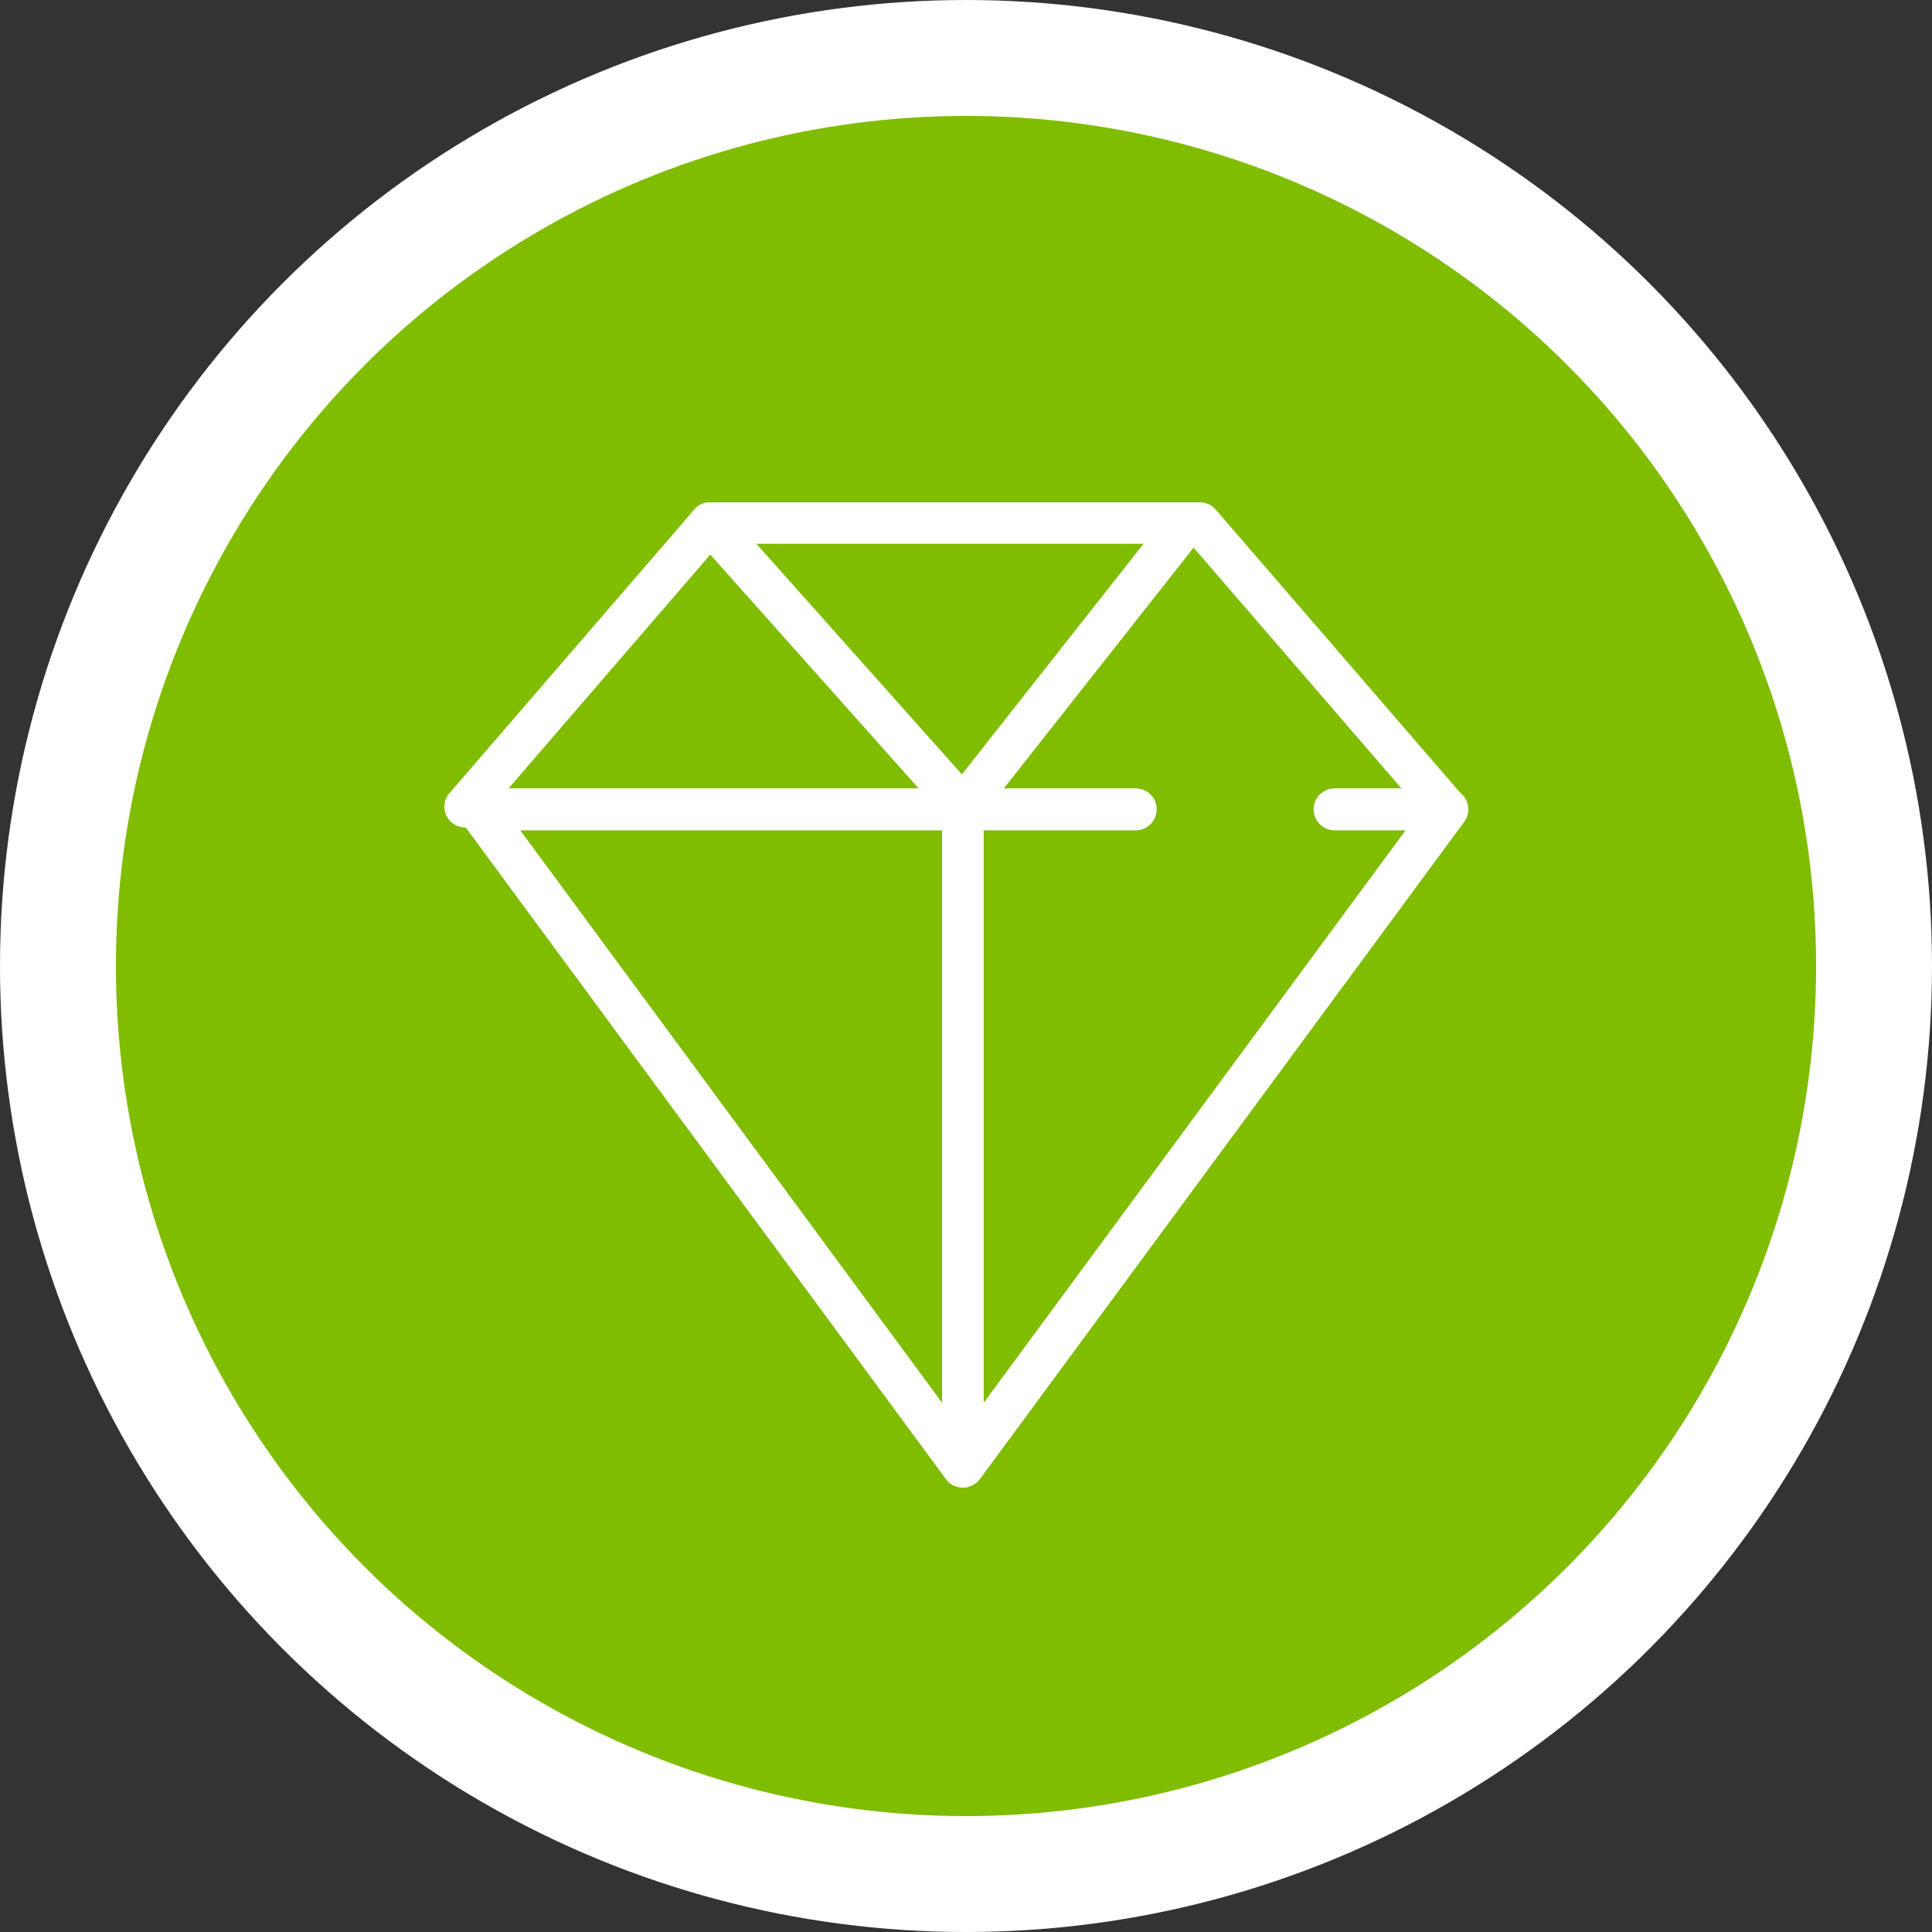
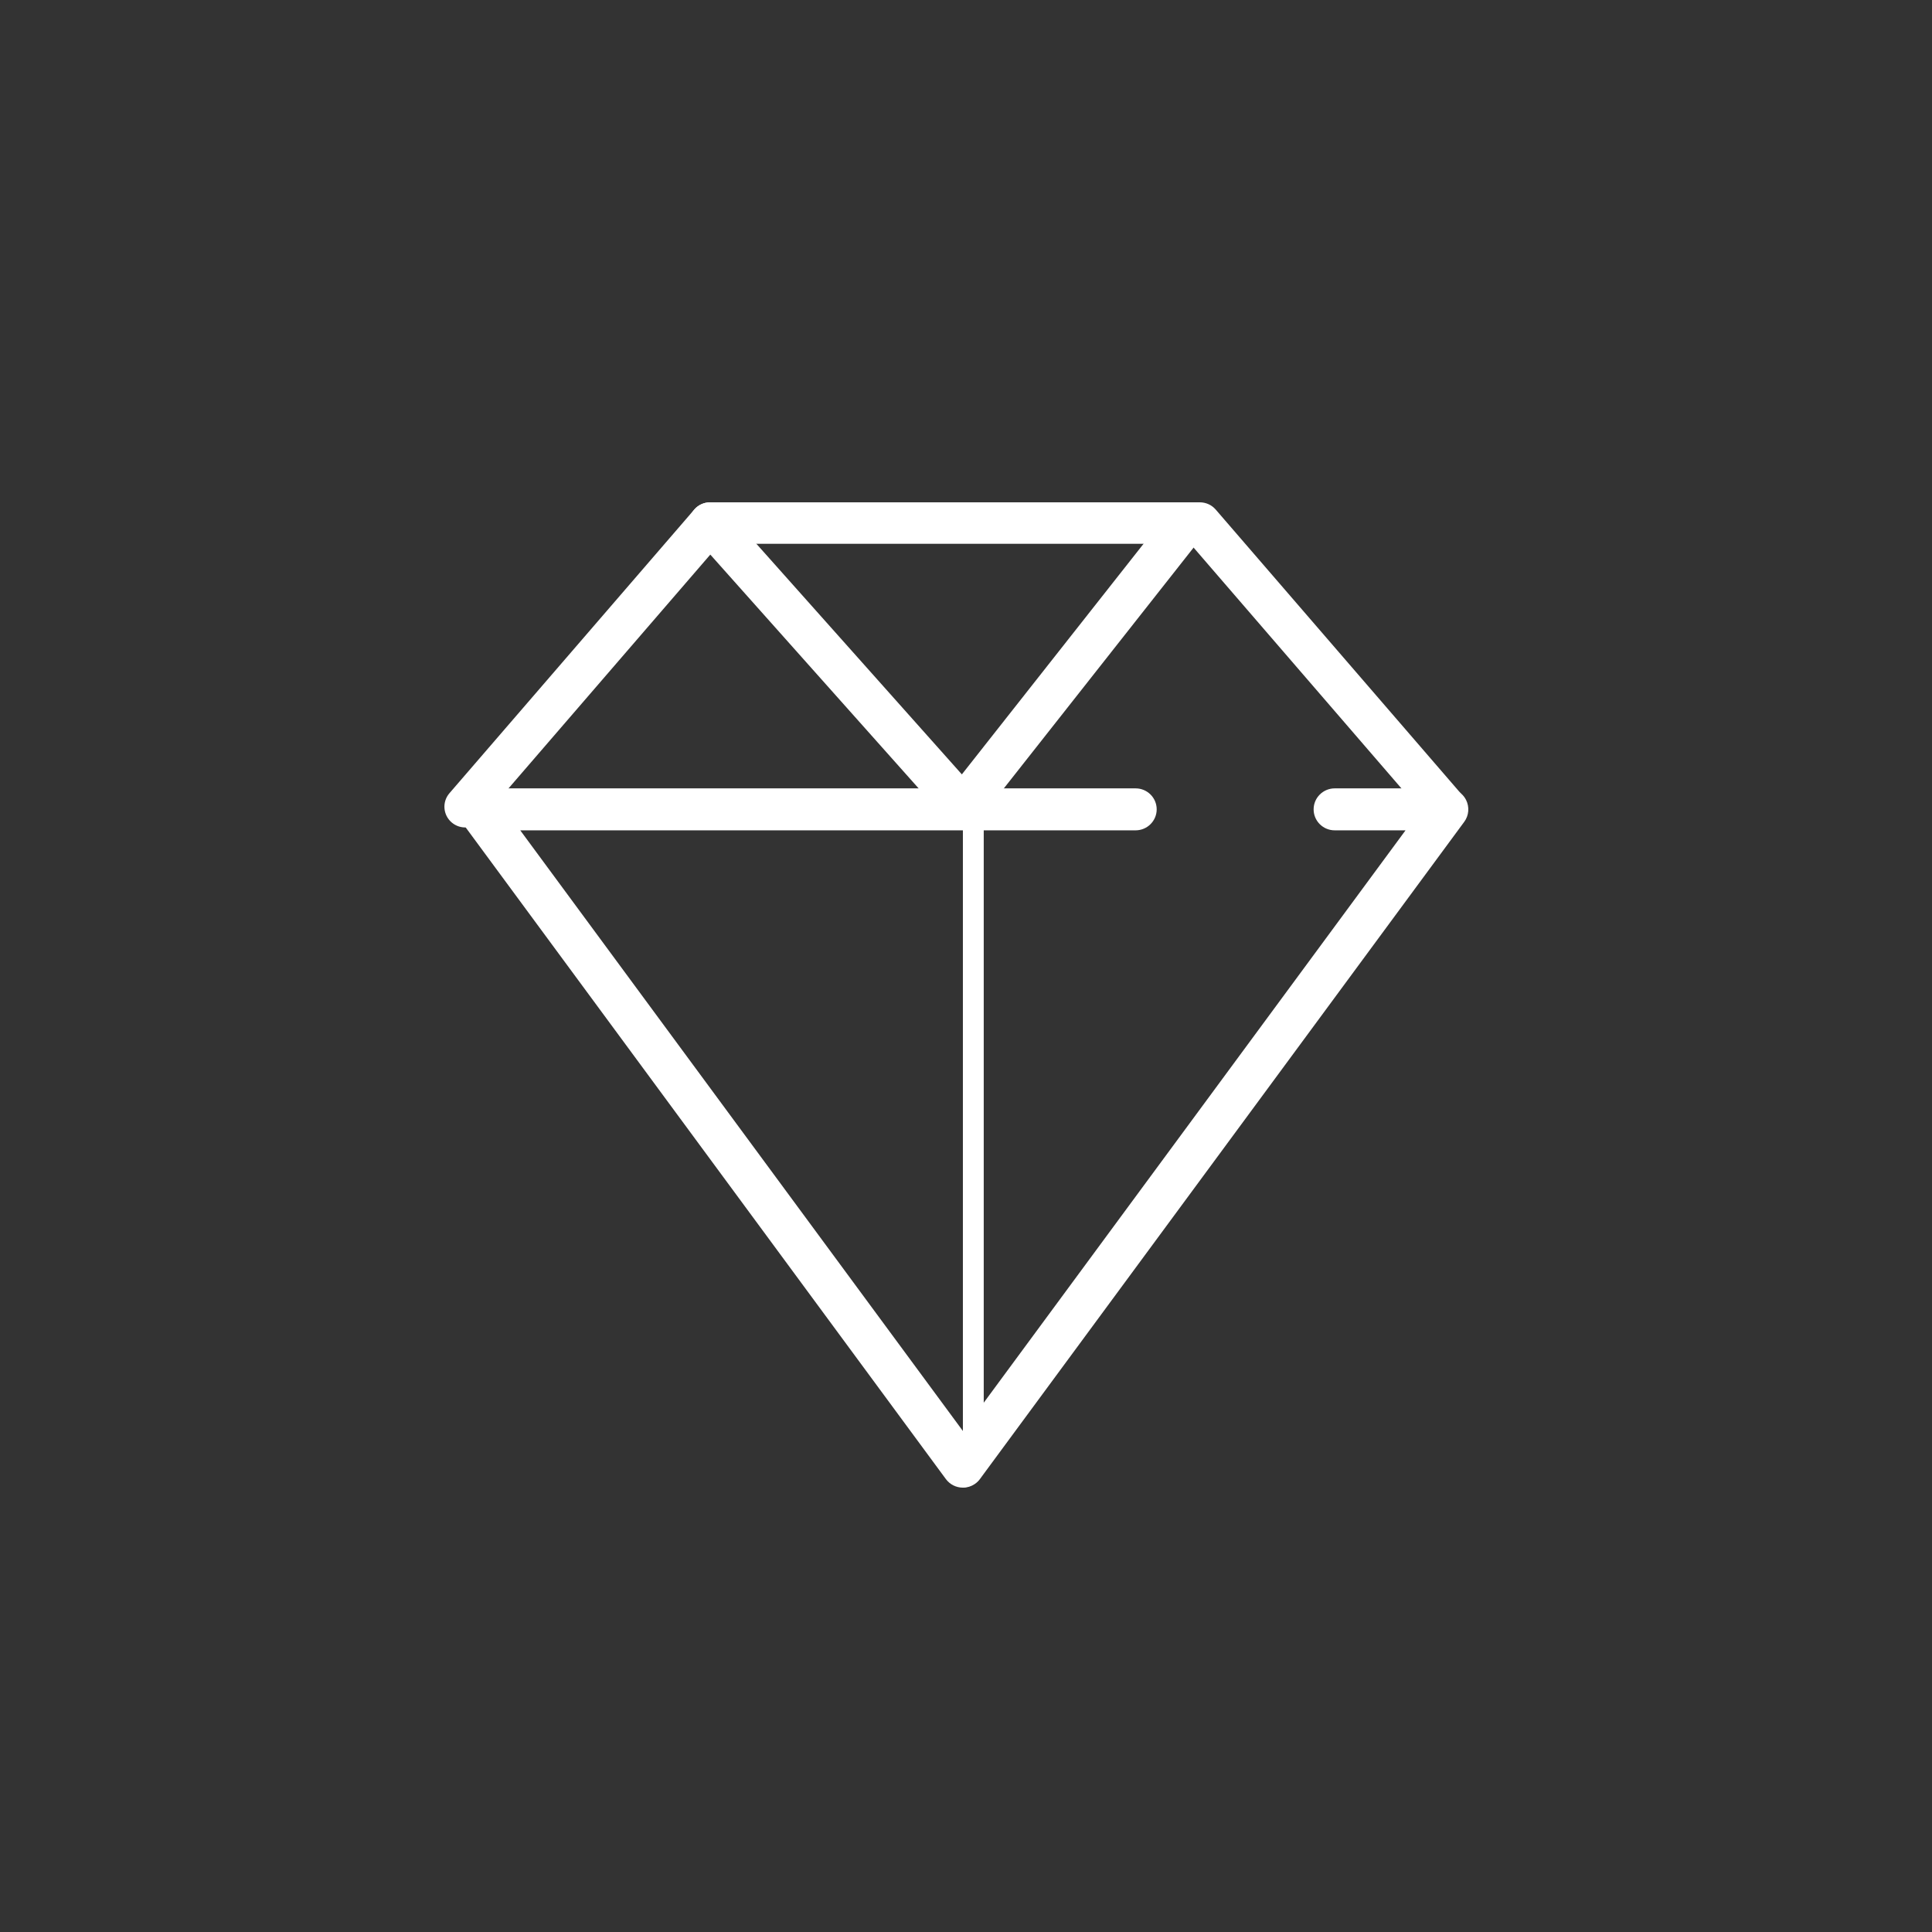
<svg xmlns="http://www.w3.org/2000/svg" width="100" height="100" viewBox="0 0 100 100" fill="none">
  <rect x="0" y="0" width="100" height="100" fill="#333333" stroke="none" />
-   <circle cx="50" cy="50" r="47" fill="#80BC00" stroke="white" stroke-width="6" />
  <g clip-path="url(#clip0_104_6)">
    <path d="M74.779 42.828C74.477 42.828 74.174 42.7 73.96 42.455L61.61 28.146H37.248L24.898 42.455C24.51 42.906 23.829 42.955 23.378 42.569C22.927 42.183 22.875 41.506 23.263 41.057L35.936 26.373C36.14 26.134 36.439 26 36.755 26H62.103C62.419 26 62.719 26.137 62.923 26.373L75.599 41.054C75.987 41.502 75.934 42.183 75.483 42.566C75.279 42.739 75.029 42.824 74.783 42.824L74.779 42.828Z" fill="white" />
    <path d="M49.839 77C49.49 77 49.165 76.837 48.957 76.555L23.889 42.536C23.645 42.206 23.609 41.768 23.796 41.401C23.984 41.035 24.359 40.806 24.77 40.806H58.778C59.383 40.806 59.87 41.293 59.87 41.892C59.87 42.491 59.38 42.978 58.778 42.978H26.928L49.839 74.068L72.75 42.978H69.085C68.48 42.978 67.993 42.491 67.993 41.892C67.993 41.293 68.483 40.806 69.085 40.806H74.908C75.319 40.806 75.698 41.035 75.882 41.401C76.066 41.768 76.033 42.206 75.79 42.536L50.721 76.555C50.514 76.833 50.188 77 49.839 77Z" fill="white" />
    <path d="M49.839 42.828C49.529 42.828 49.237 42.697 49.029 42.468L35.946 27.786C35.551 27.341 35.59 26.664 36.038 26.271C36.485 25.879 37.166 25.918 37.561 26.363L49.786 40.082L60.557 26.412C60.926 25.944 61.603 25.866 62.074 26.229C62.544 26.595 62.627 27.269 62.258 27.737L50.688 42.419C50.49 42.671 50.191 42.821 49.872 42.828C49.862 42.828 49.849 42.828 49.839 42.828Z" fill="white" />
-     <path d="M49.839 76.984C49.243 76.984 48.76 76.502 48.76 75.91V41.754C48.76 41.162 49.243 40.681 49.839 40.681C50.434 40.681 50.918 41.162 50.918 41.754V75.91C50.918 76.502 50.434 76.984 49.839 76.984Z" fill="white" />
+     <path d="M49.839 76.984V41.754C48.76 41.162 49.243 40.681 49.839 40.681C50.434 40.681 50.918 41.162 50.918 41.754V75.91C50.918 76.502 50.434 76.984 49.839 76.984Z" fill="white" />
  </g>
  <defs>
    <clipPath id="clip0_104_6">
      <rect width="53" height="51" fill="white" transform="translate(23 26)" />
    </clipPath>
  </defs>
</svg>